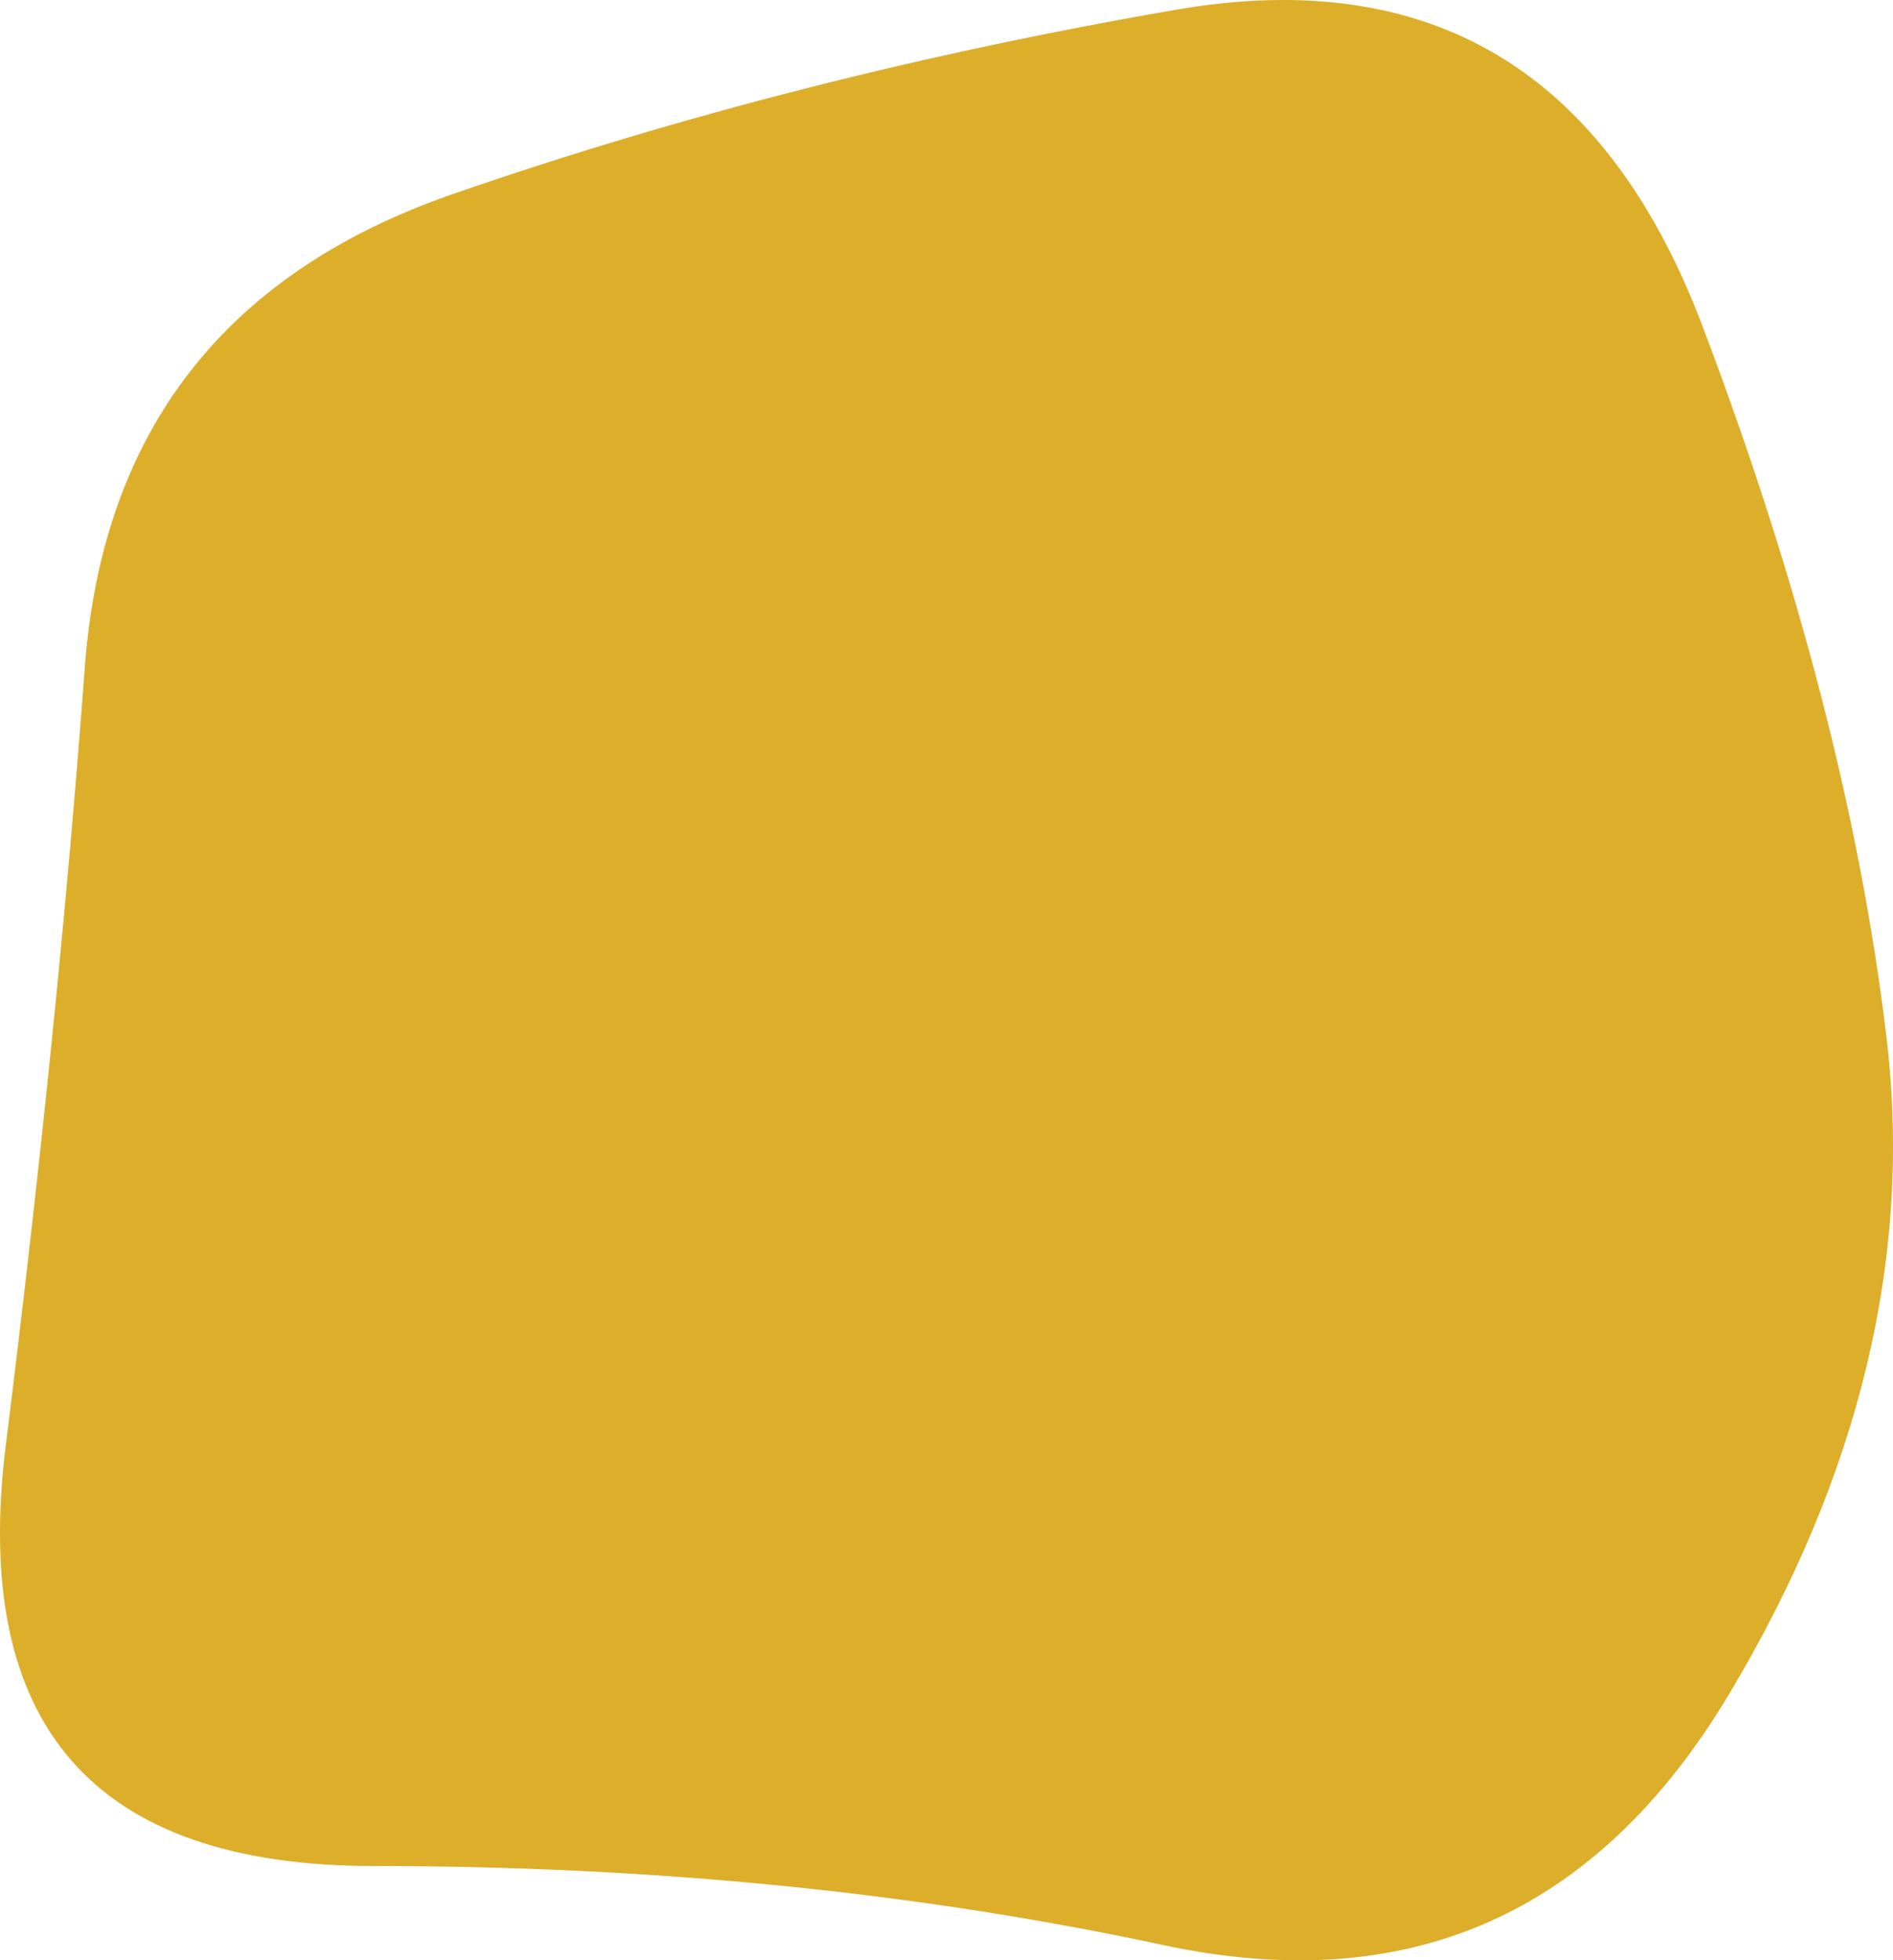
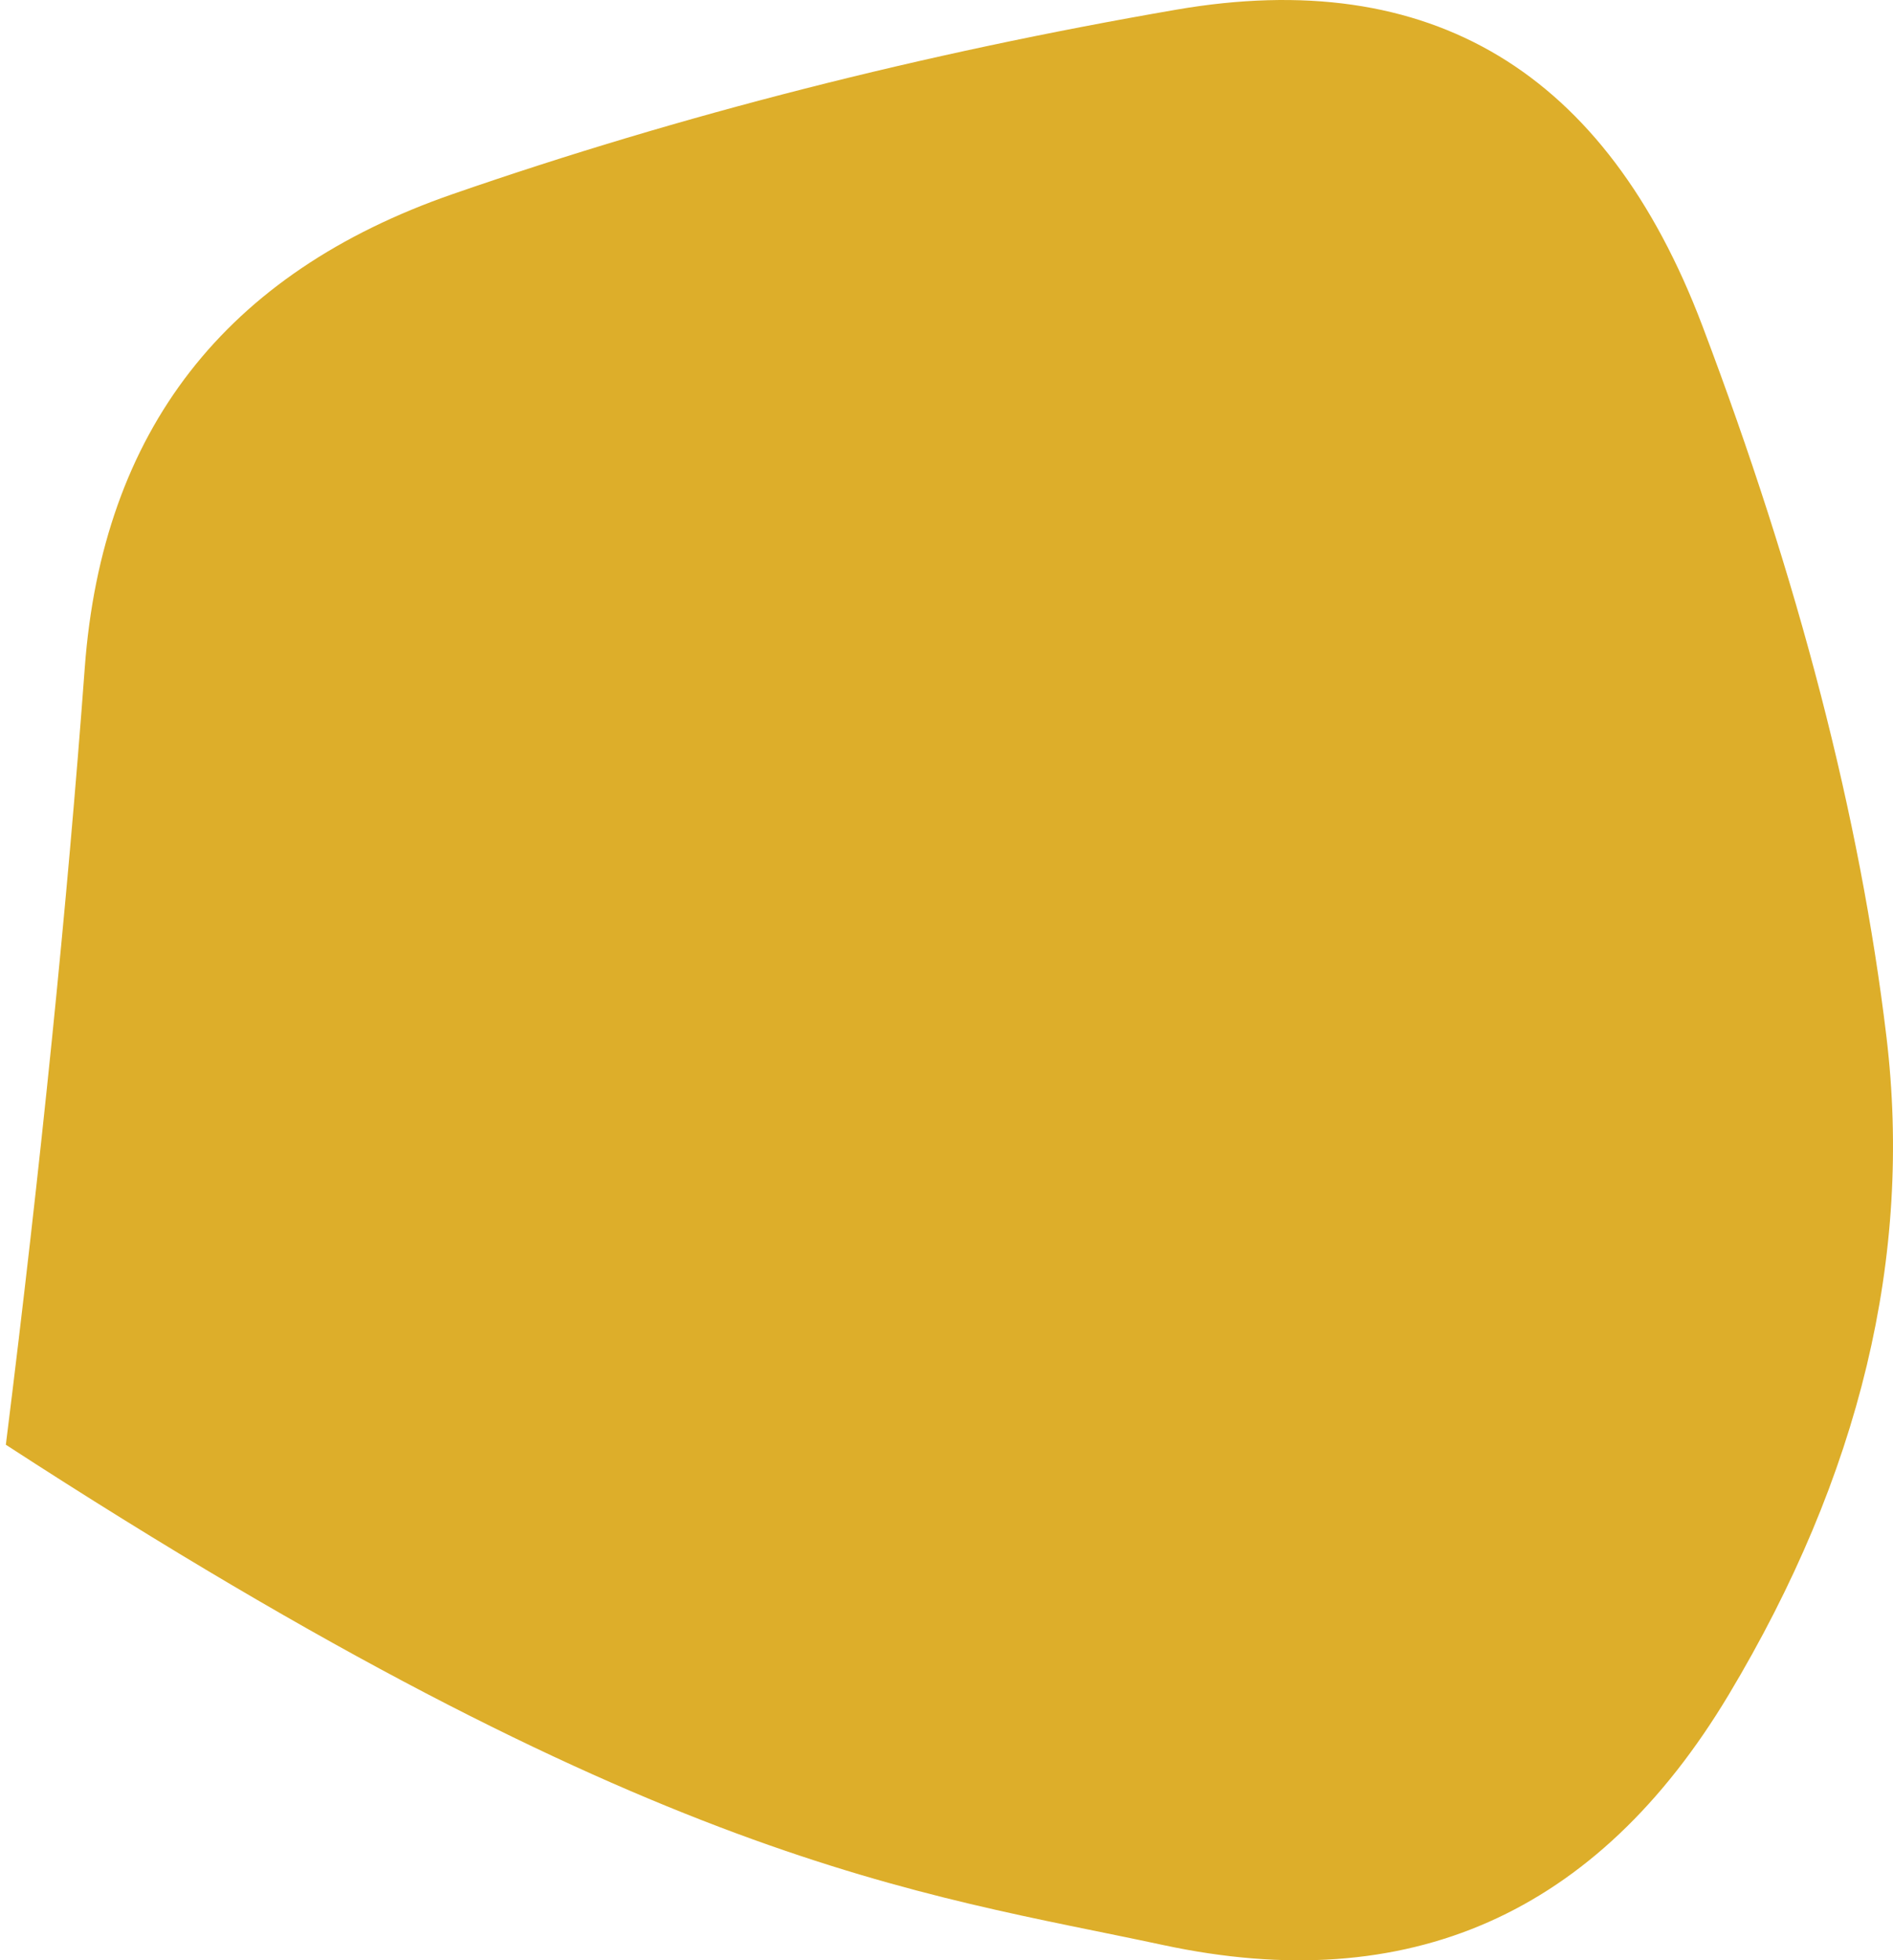
<svg xmlns="http://www.w3.org/2000/svg" width="622" height="644" viewBox="0 0 622 644" fill="none">
-   <path d="M1.92 474.622C-9.602 566.891 30.728 613.026 122.912 613.026C215.095 613.026 301.518 621.677 382.178 638.977C462.839 656.278 524.775 628.885 567.986 556.799C611.197 484.714 628.482 412.628 619.839 340.542C611.197 268.456 591.032 190.603 559.344 106.984C527.656 23.364 470.041 -11.237 386.499 3.18C302.958 17.597 223.738 37.782 148.838 63.732C73.939 89.683 33.609 141.585 27.847 219.438C22.086 297.29 13.443 382.352 1.92 474.622Z" fill="#DDAE2A" />
+   <path d="M1.92 474.622C215.095 613.026 301.518 621.677 382.178 638.977C462.839 656.278 524.775 628.885 567.986 556.799C611.197 484.714 628.482 412.628 619.839 340.542C611.197 268.456 591.032 190.603 559.344 106.984C527.656 23.364 470.041 -11.237 386.499 3.18C302.958 17.597 223.738 37.782 148.838 63.732C73.939 89.683 33.609 141.585 27.847 219.438C22.086 297.29 13.443 382.352 1.92 474.622Z" fill="#DDAE2A" />
</svg>